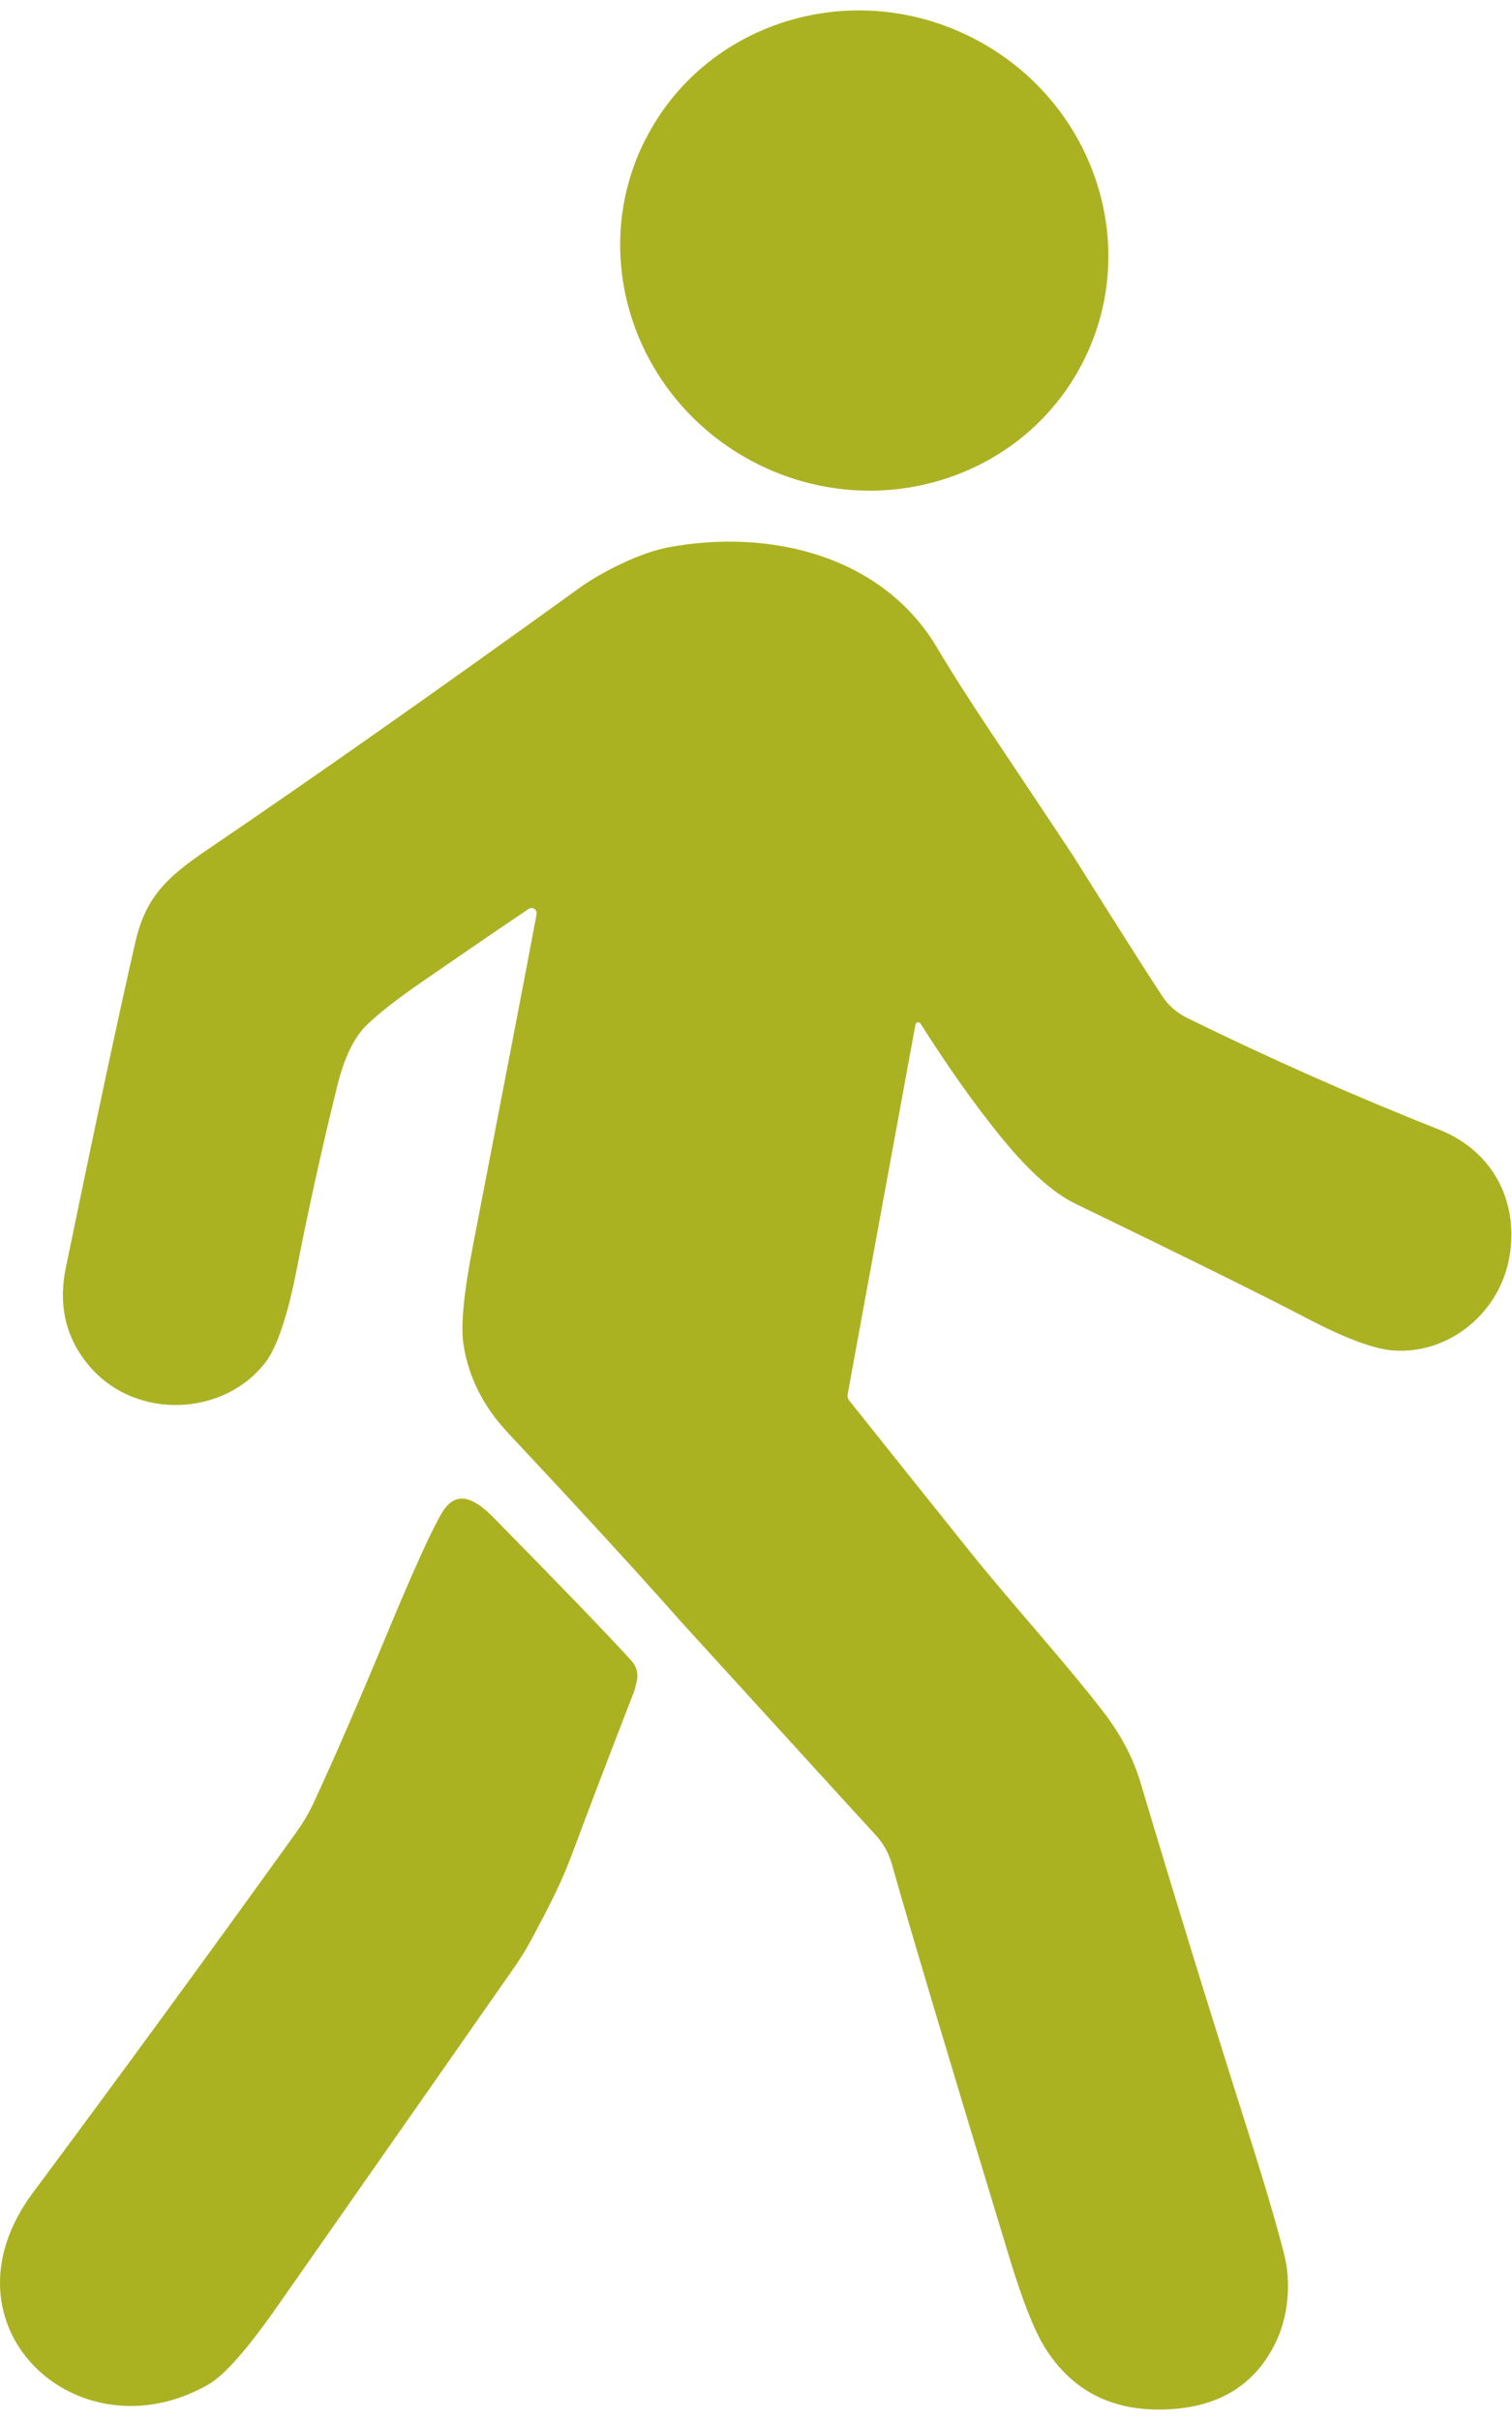
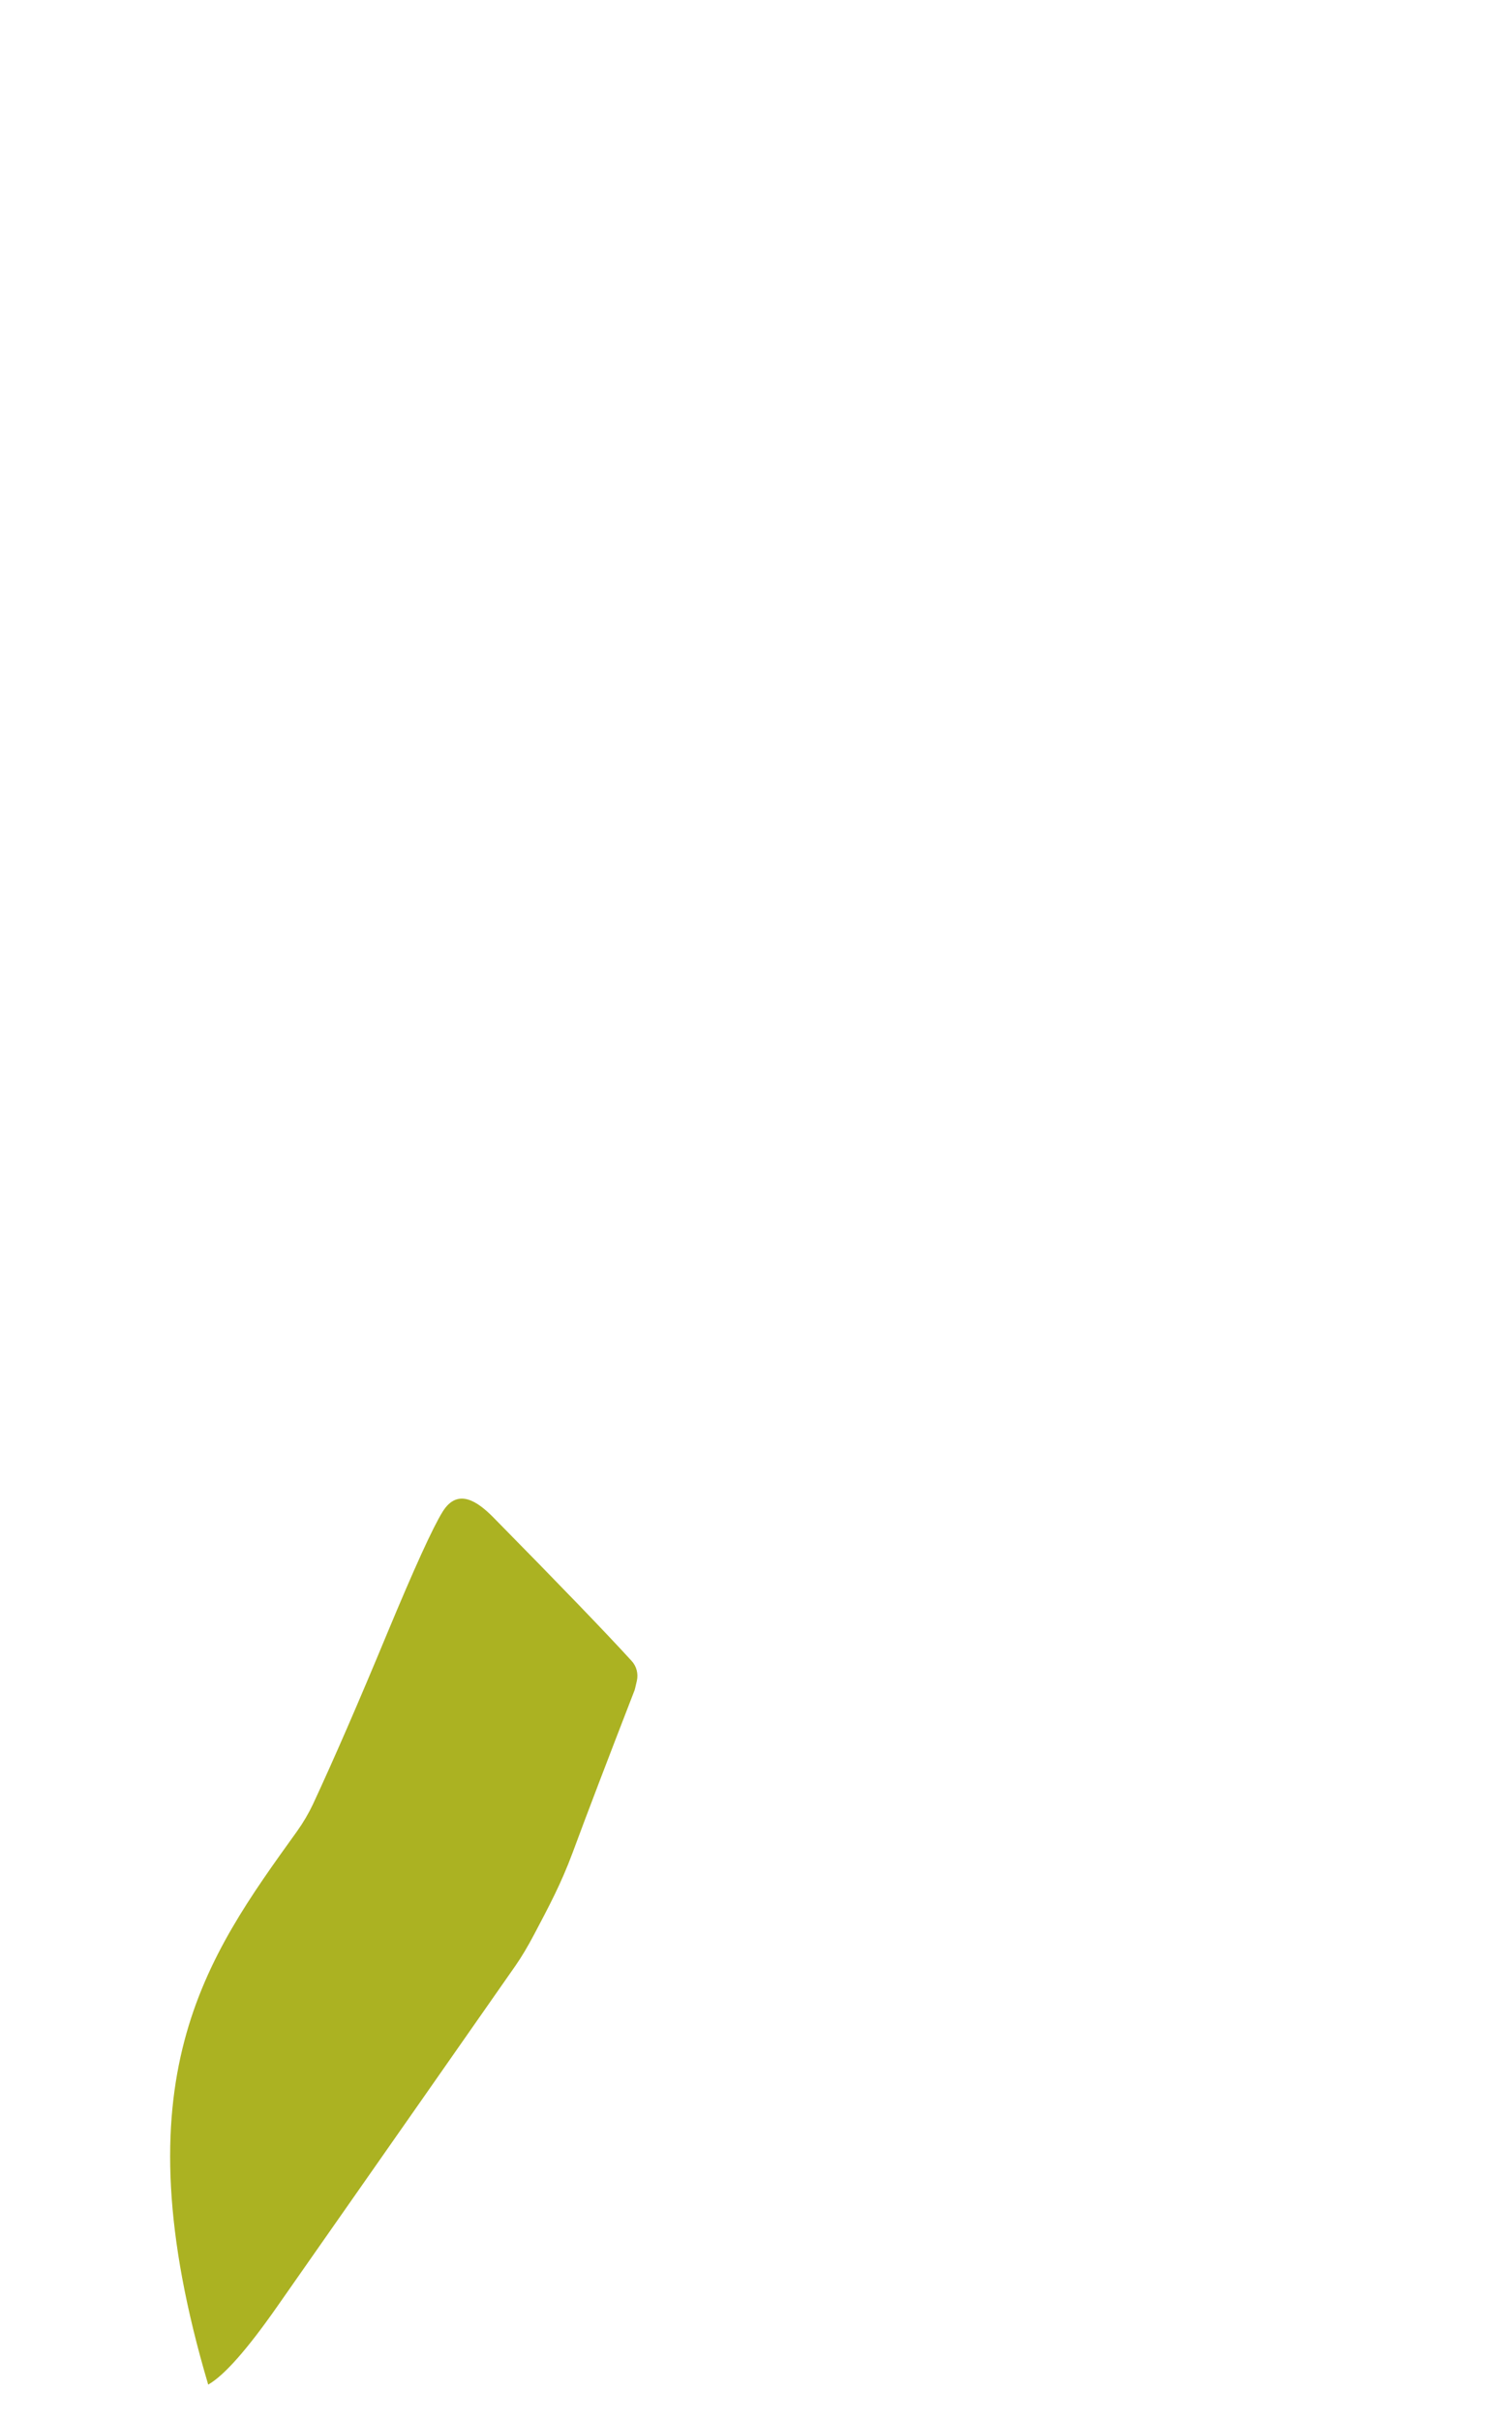
<svg xmlns="http://www.w3.org/2000/svg" width="20" height="32" viewBox="0 0 20 32" fill="none">
  <g clip-path="url(#clip0_6401_16025)">
-     <path d="M8.54 1.839C9.331 0.287 11.267 -0.313 12.865 0.501C14.463 1.316 15.116 3.234 14.325 4.787C13.534 6.339 11.598 6.939 9.999 6.125C8.402 5.31 7.748 3.392 8.539 1.839H8.54Z" fill="#ABB222" />
-     <path d="M7.097 12.088C7.108 12.028 7.042 11.985 6.992 12.019C6.555 12.314 6.093 12.63 5.605 12.967C5.246 13.214 4.991 13.415 4.836 13.569C4.649 13.758 4.531 14.071 4.458 14.371C4.256 15.193 4.08 15.988 3.931 16.753C3.807 17.392 3.667 17.814 3.508 18.019C2.972 18.717 1.825 18.787 1.204 18.089C0.876 17.72 0.765 17.277 0.871 16.761C1.276 14.795 1.583 13.361 1.79 12.459C1.926 11.872 2.192 11.61 2.726 11.247C4.125 10.298 5.774 9.138 7.672 7.769C7.951 7.568 8.46 7.31 8.832 7.239C10.179 6.985 11.671 7.343 12.396 8.566C12.799 9.247 13.282 9.936 14.141 11.235C14.17 11.277 14.198 11.321 14.225 11.364C14.78 12.249 15.163 12.852 15.374 13.172C15.455 13.295 15.568 13.394 15.7 13.459C16.811 14.004 17.924 14.497 19.038 14.938C19.771 15.229 20.114 15.934 19.953 16.685C19.803 17.38 19.156 17.909 18.433 17.858C18.178 17.841 17.795 17.698 17.285 17.431C16.745 17.148 15.724 16.643 14.223 15.916C13.926 15.772 13.595 15.473 13.229 15.021C12.888 14.6 12.537 14.105 12.176 13.535C12.159 13.507 12.115 13.515 12.109 13.549L11.212 18.438C11.207 18.466 11.214 18.495 11.232 18.518C11.679 19.079 12.213 19.747 12.834 20.522C13.408 21.237 14.028 21.906 14.589 22.629C14.822 22.929 14.989 23.244 15.088 23.577C15.543 25.101 16.01 26.616 16.488 28.122C16.714 28.831 16.879 29.391 16.985 29.802C17.082 30.179 17.044 30.636 16.867 30.99C16.582 31.564 16.077 31.855 15.352 31.862C14.676 31.869 14.165 31.595 13.819 31.039C13.681 30.817 13.526 30.425 13.354 29.86C12.554 27.232 12.035 25.494 11.796 24.646C11.754 24.5 11.679 24.366 11.574 24.255C11.518 24.194 11.412 24.079 11.26 23.913C9.804 22.317 9.053 21.494 9.007 21.443C8.442 20.802 7.679 19.972 6.721 18.949C6.392 18.599 6.195 18.207 6.13 17.774C6.093 17.531 6.134 17.098 6.255 16.476C6.685 14.251 6.967 12.789 7.098 12.088L7.097 12.088Z" fill="#ABB222" />
-     <path d="M8.424 22.226C8.406 22.305 8.396 22.345 8.395 22.347C8.042 23.258 7.768 23.974 7.574 24.499C7.422 24.907 7.266 25.199 7.065 25.58C6.981 25.739 6.9 25.875 6.821 25.989C6.172 26.919 5.118 28.425 3.66 30.509C3.267 31.07 2.965 31.412 2.754 31.532C1.029 32.516 -0.875 30.754 0.435 28.995C1.555 27.49 2.72 25.897 3.93 24.214C4.013 24.097 4.083 23.978 4.14 23.857C4.419 23.257 4.746 22.504 5.12 21.602C5.481 20.734 5.726 20.196 5.856 19.988C6.056 19.667 6.32 19.858 6.522 20.061C7.418 20.971 8.029 21.605 8.354 21.962C8.42 22.033 8.445 22.131 8.424 22.226Z" fill="#ABB222" />
+     <path d="M8.424 22.226C8.406 22.305 8.396 22.345 8.395 22.347C8.042 23.258 7.768 23.974 7.574 24.499C7.422 24.907 7.266 25.199 7.065 25.58C6.981 25.739 6.9 25.875 6.821 25.989C6.172 26.919 5.118 28.425 3.66 30.509C3.267 31.07 2.965 31.412 2.754 31.532C1.555 27.49 2.72 25.897 3.93 24.214C4.013 24.097 4.083 23.978 4.14 23.857C4.419 23.257 4.746 22.504 5.12 21.602C5.481 20.734 5.726 20.196 5.856 19.988C6.056 19.667 6.32 19.858 6.522 20.061C7.418 20.971 8.029 21.605 8.354 21.962C8.42 22.033 8.445 22.131 8.424 22.226Z" fill="#ABB222" />
  </g>
  <defs>
    <clipPath id="clip0_6401_16025">
      <rect width="19.997" height="31.724" fill="white" transform="translate(0 0.138)" />
    </clipPath>
  </defs>
</svg>